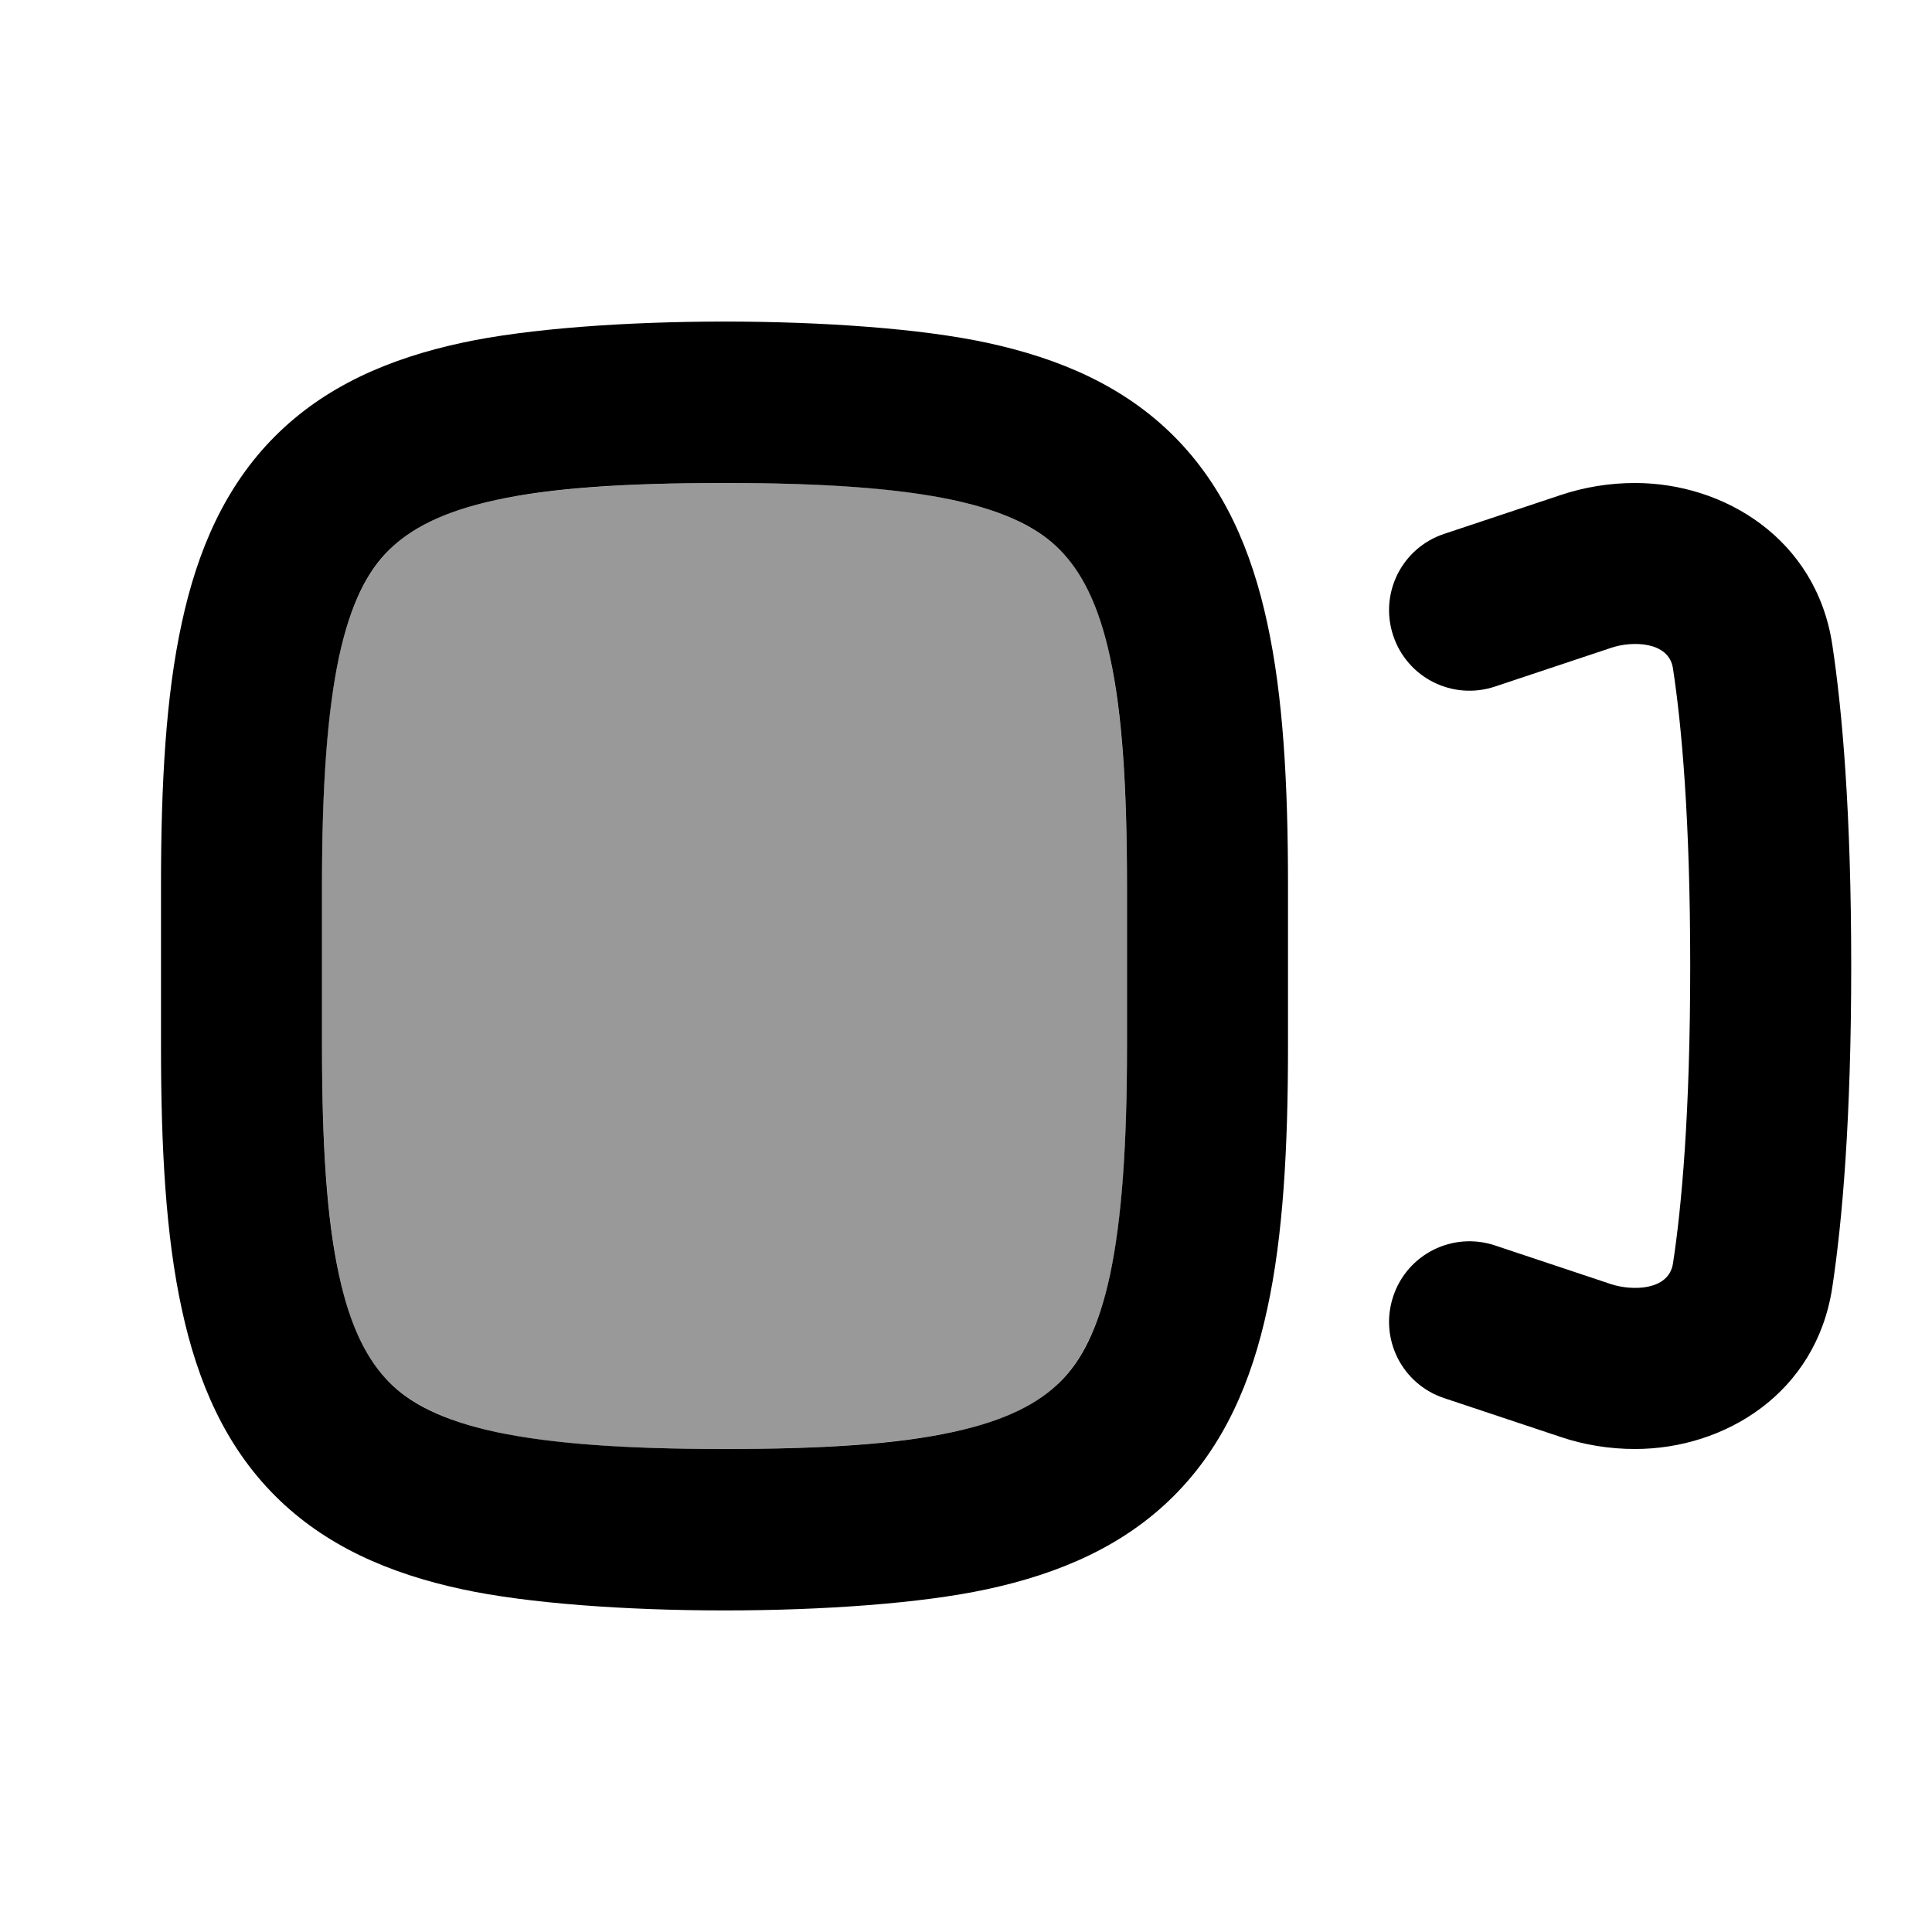
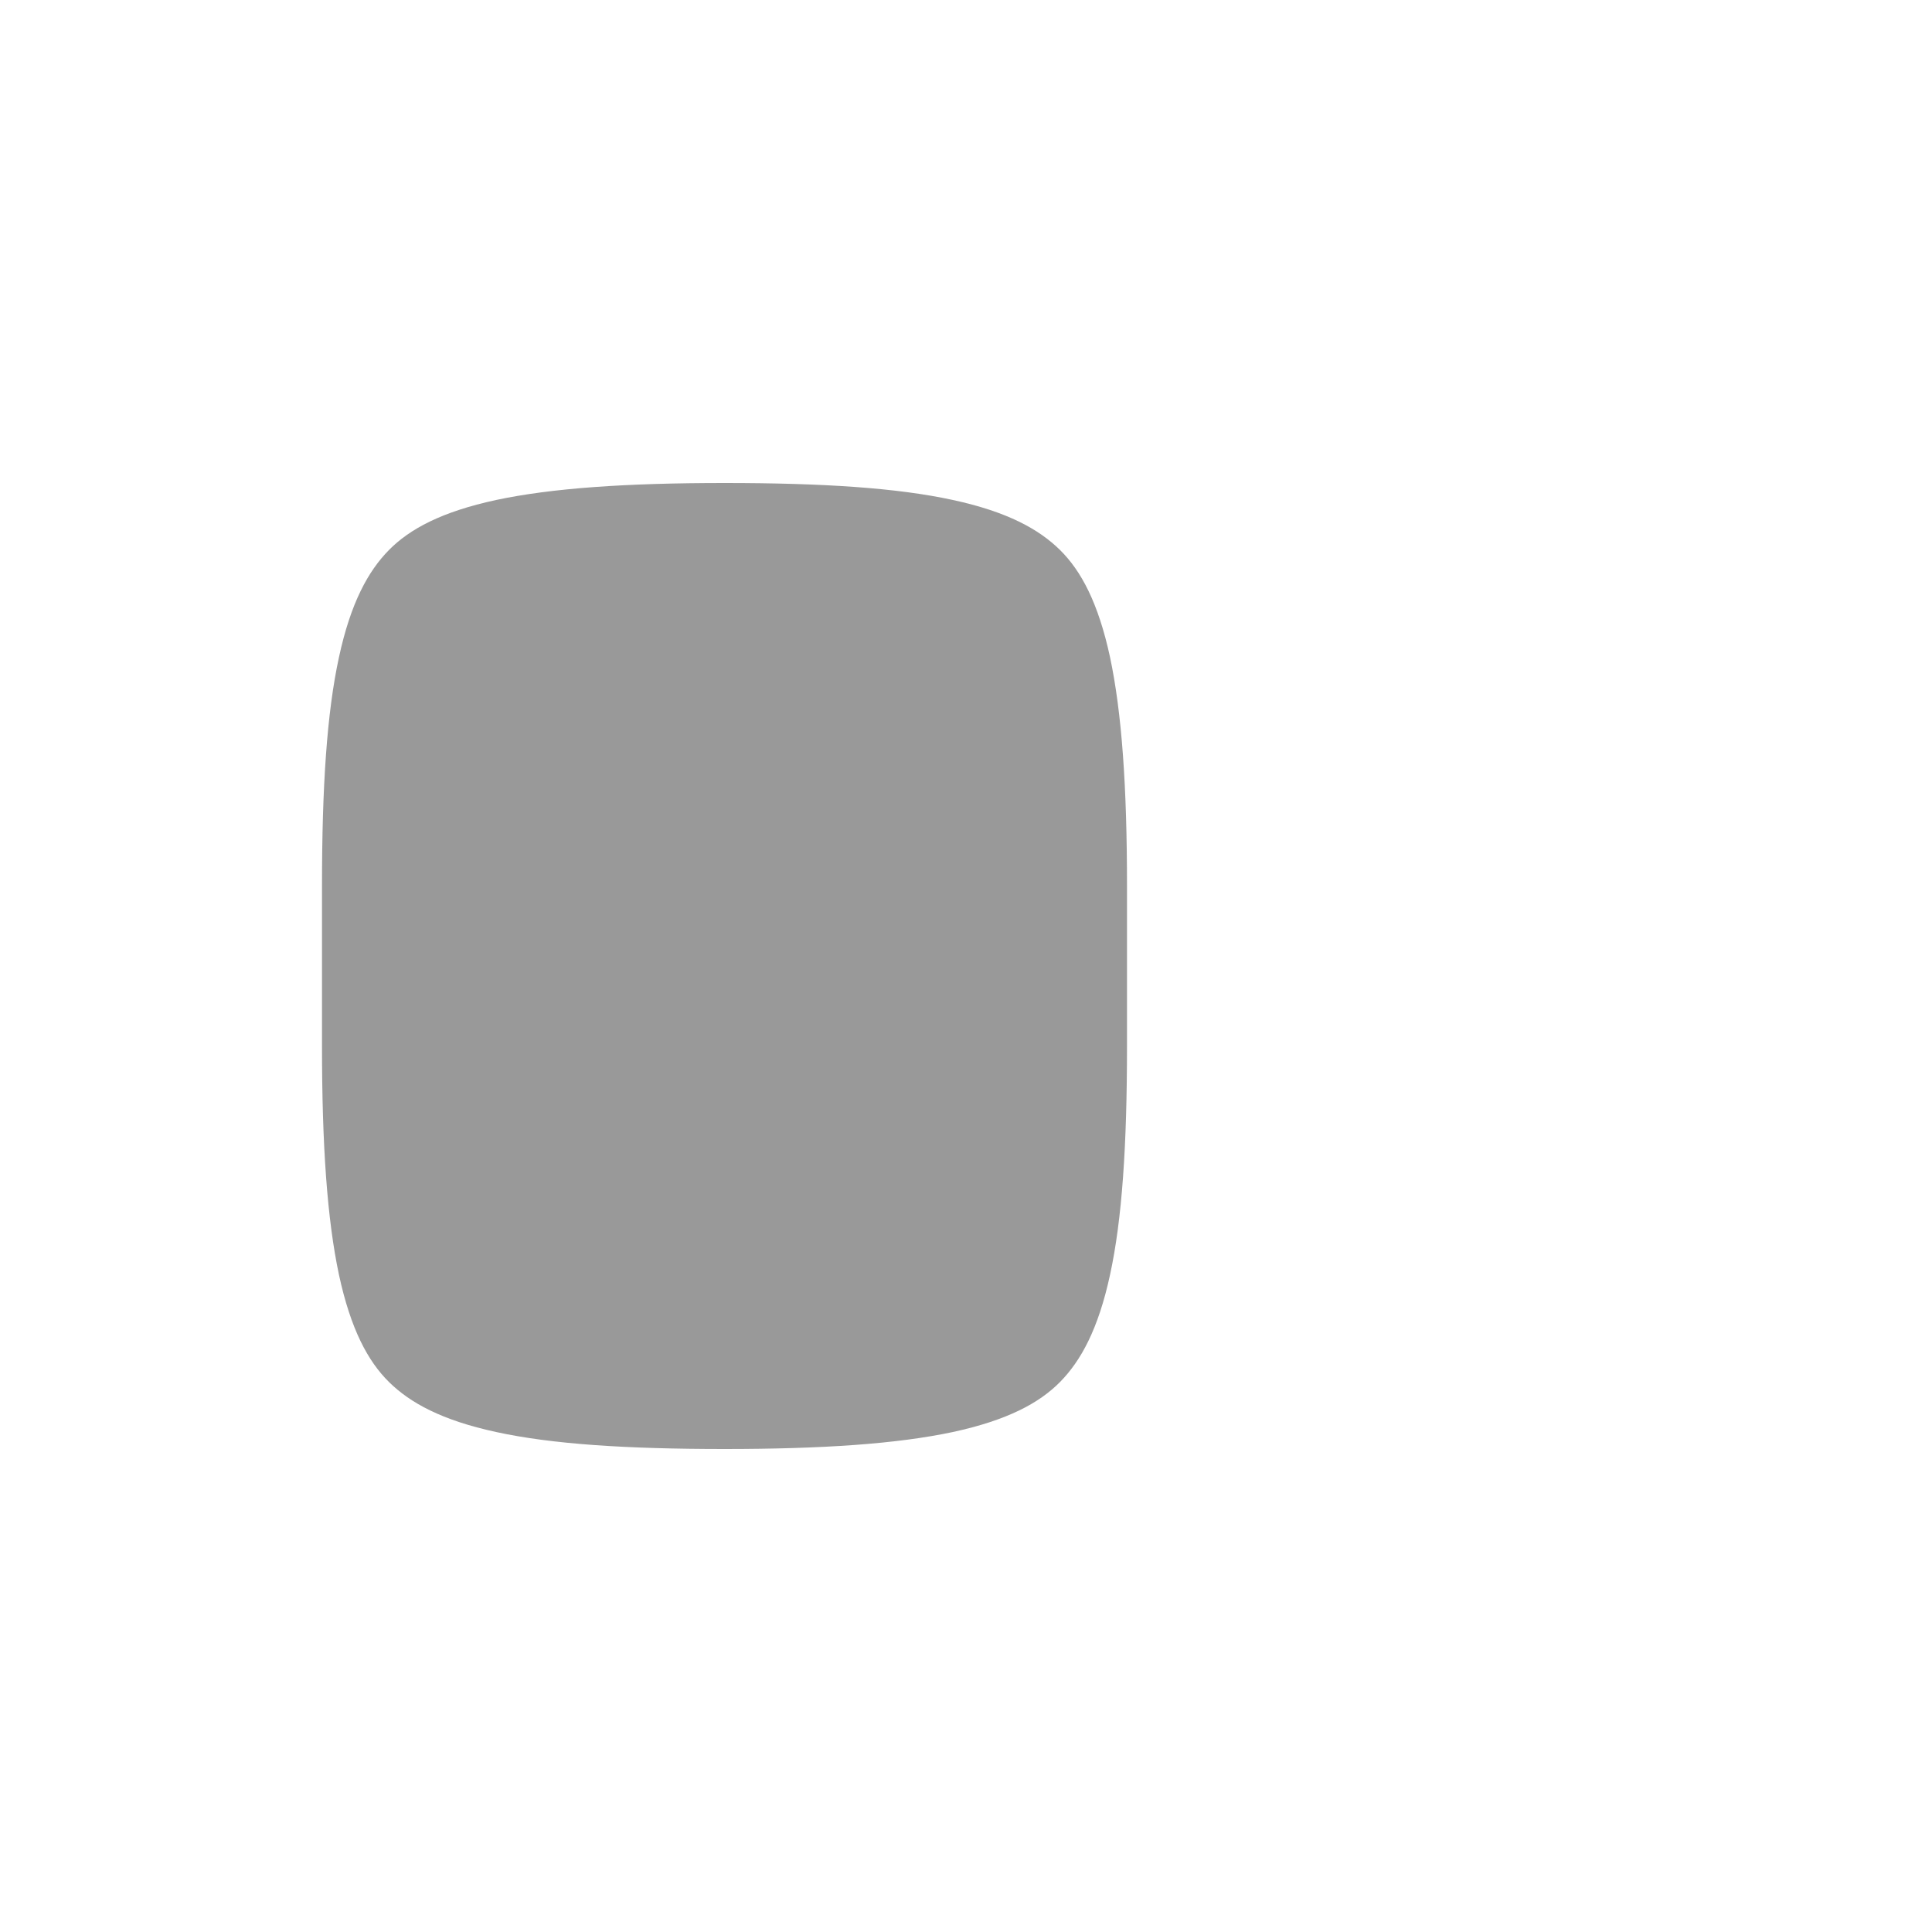
<svg xmlns="http://www.w3.org/2000/svg" viewBox="0 0 672 672">
  <path opacity=".4" fill="currentColor" d="M112 308L112 364C112 398.4 113.8 424.1 117.9 443.4C122 462.4 128 473.5 135.3 480.7C142.6 487.9 153.6 494 172.6 498.1C191.9 502.3 217.6 504 252 504C286.4 504 312.1 502.2 331.4 498.1C350.4 494 361.5 488 368.7 480.7C375.9 473.4 382 462.4 386.1 443.4C390.3 424.1 392 398.4 392 364L392 308C392 273.6 390.2 247.9 386.1 228.6C382 209.6 376 198.5 368.7 191.3C361.4 184.1 350.4 178 331.4 173.9C312.1 169.7 286.4 168 252 168C217.6 168 191.9 169.8 172.6 173.9C153.6 178 142.5 184 135.3 191.3C128.1 198.6 122 209.6 117.9 228.6C113.7 247.9 112 273.6 112 308z" />
-   <path fill="currentColor" d="M56 364C56 399.6 57.7 429.9 63.2 455.2C68.7 480.8 78.4 503 95.7 520.3C113 537.6 135.2 547.3 160.8 552.8C206.2 562.6 297.8 562.6 343.2 552.8C368.8 547.3 391 537.6 408.3 520.3C425.6 503 435.3 480.8 440.8 455.2C446.3 429.9 448 399.5 448 364L448 308C448 272.4 446.3 242.1 440.8 216.8C435.3 191.2 425.6 169 408.3 151.7C391 134.4 368.8 124.7 343.2 119.2C297.8 109.4 206.2 109.4 160.8 119.2C135.2 124.7 113 134.4 95.7 151.7C78.4 169 68.7 191.2 63.2 216.8C57.7 242.1 56 272.4 56 308L56 364zM252 504C217.6 504 191.9 502.2 172.6 498.1C153.6 494 142.5 488 135.3 480.7C128.1 473.4 122 462.4 117.9 443.4C113.7 424.1 112 398.4 112 364L112 308C112 273.6 113.8 247.9 117.9 228.6C122 209.6 128 198.5 135.3 191.3C142.6 184.1 153.6 178 172.6 173.9C191.9 169.7 217.6 168 252 168C286.4 168 312.1 169.8 331.4 173.9C350.4 178 361.5 184 368.7 191.3C375.9 198.6 382 209.6 386.1 228.6C390.3 247.9 392 273.6 392 308L392 364C392 398.4 390.2 424.1 386.1 443.4C382 462.4 376 473.5 368.7 480.7C361.4 487.9 350.4 494 331.4 498.1C312.1 502.3 286.4 504 252 504zM568.7 168C559.9 168 551.2 169.4 542.8 172.2L502.3 185.7C487.6 190.6 479.7 206.4 484.6 221.1C489.5 235.8 505.3 243.7 520 238.8L560.5 225.3C567.6 222.9 580.5 223 581.9 232.5C584.9 252.1 587.9 284.7 587.9 336C587.9 387.3 584.9 419.9 581.9 439.5C580.4 449 567.6 449 560.5 446.7L520 433.2C505.3 428.3 489.5 436.2 484.6 450.9C479.7 465.6 487.6 481.4 502.3 486.3L542.8 499.8C551.1 502.6 559.9 504 568.7 504C599.9 504 631.7 484.6 637.3 447.9C640.8 424.8 643.9 389.3 643.9 336C643.9 282.7 640.8 247.2 637.3 224.1C631.7 187.5 599.8 168 568.7 168z" />
</svg>